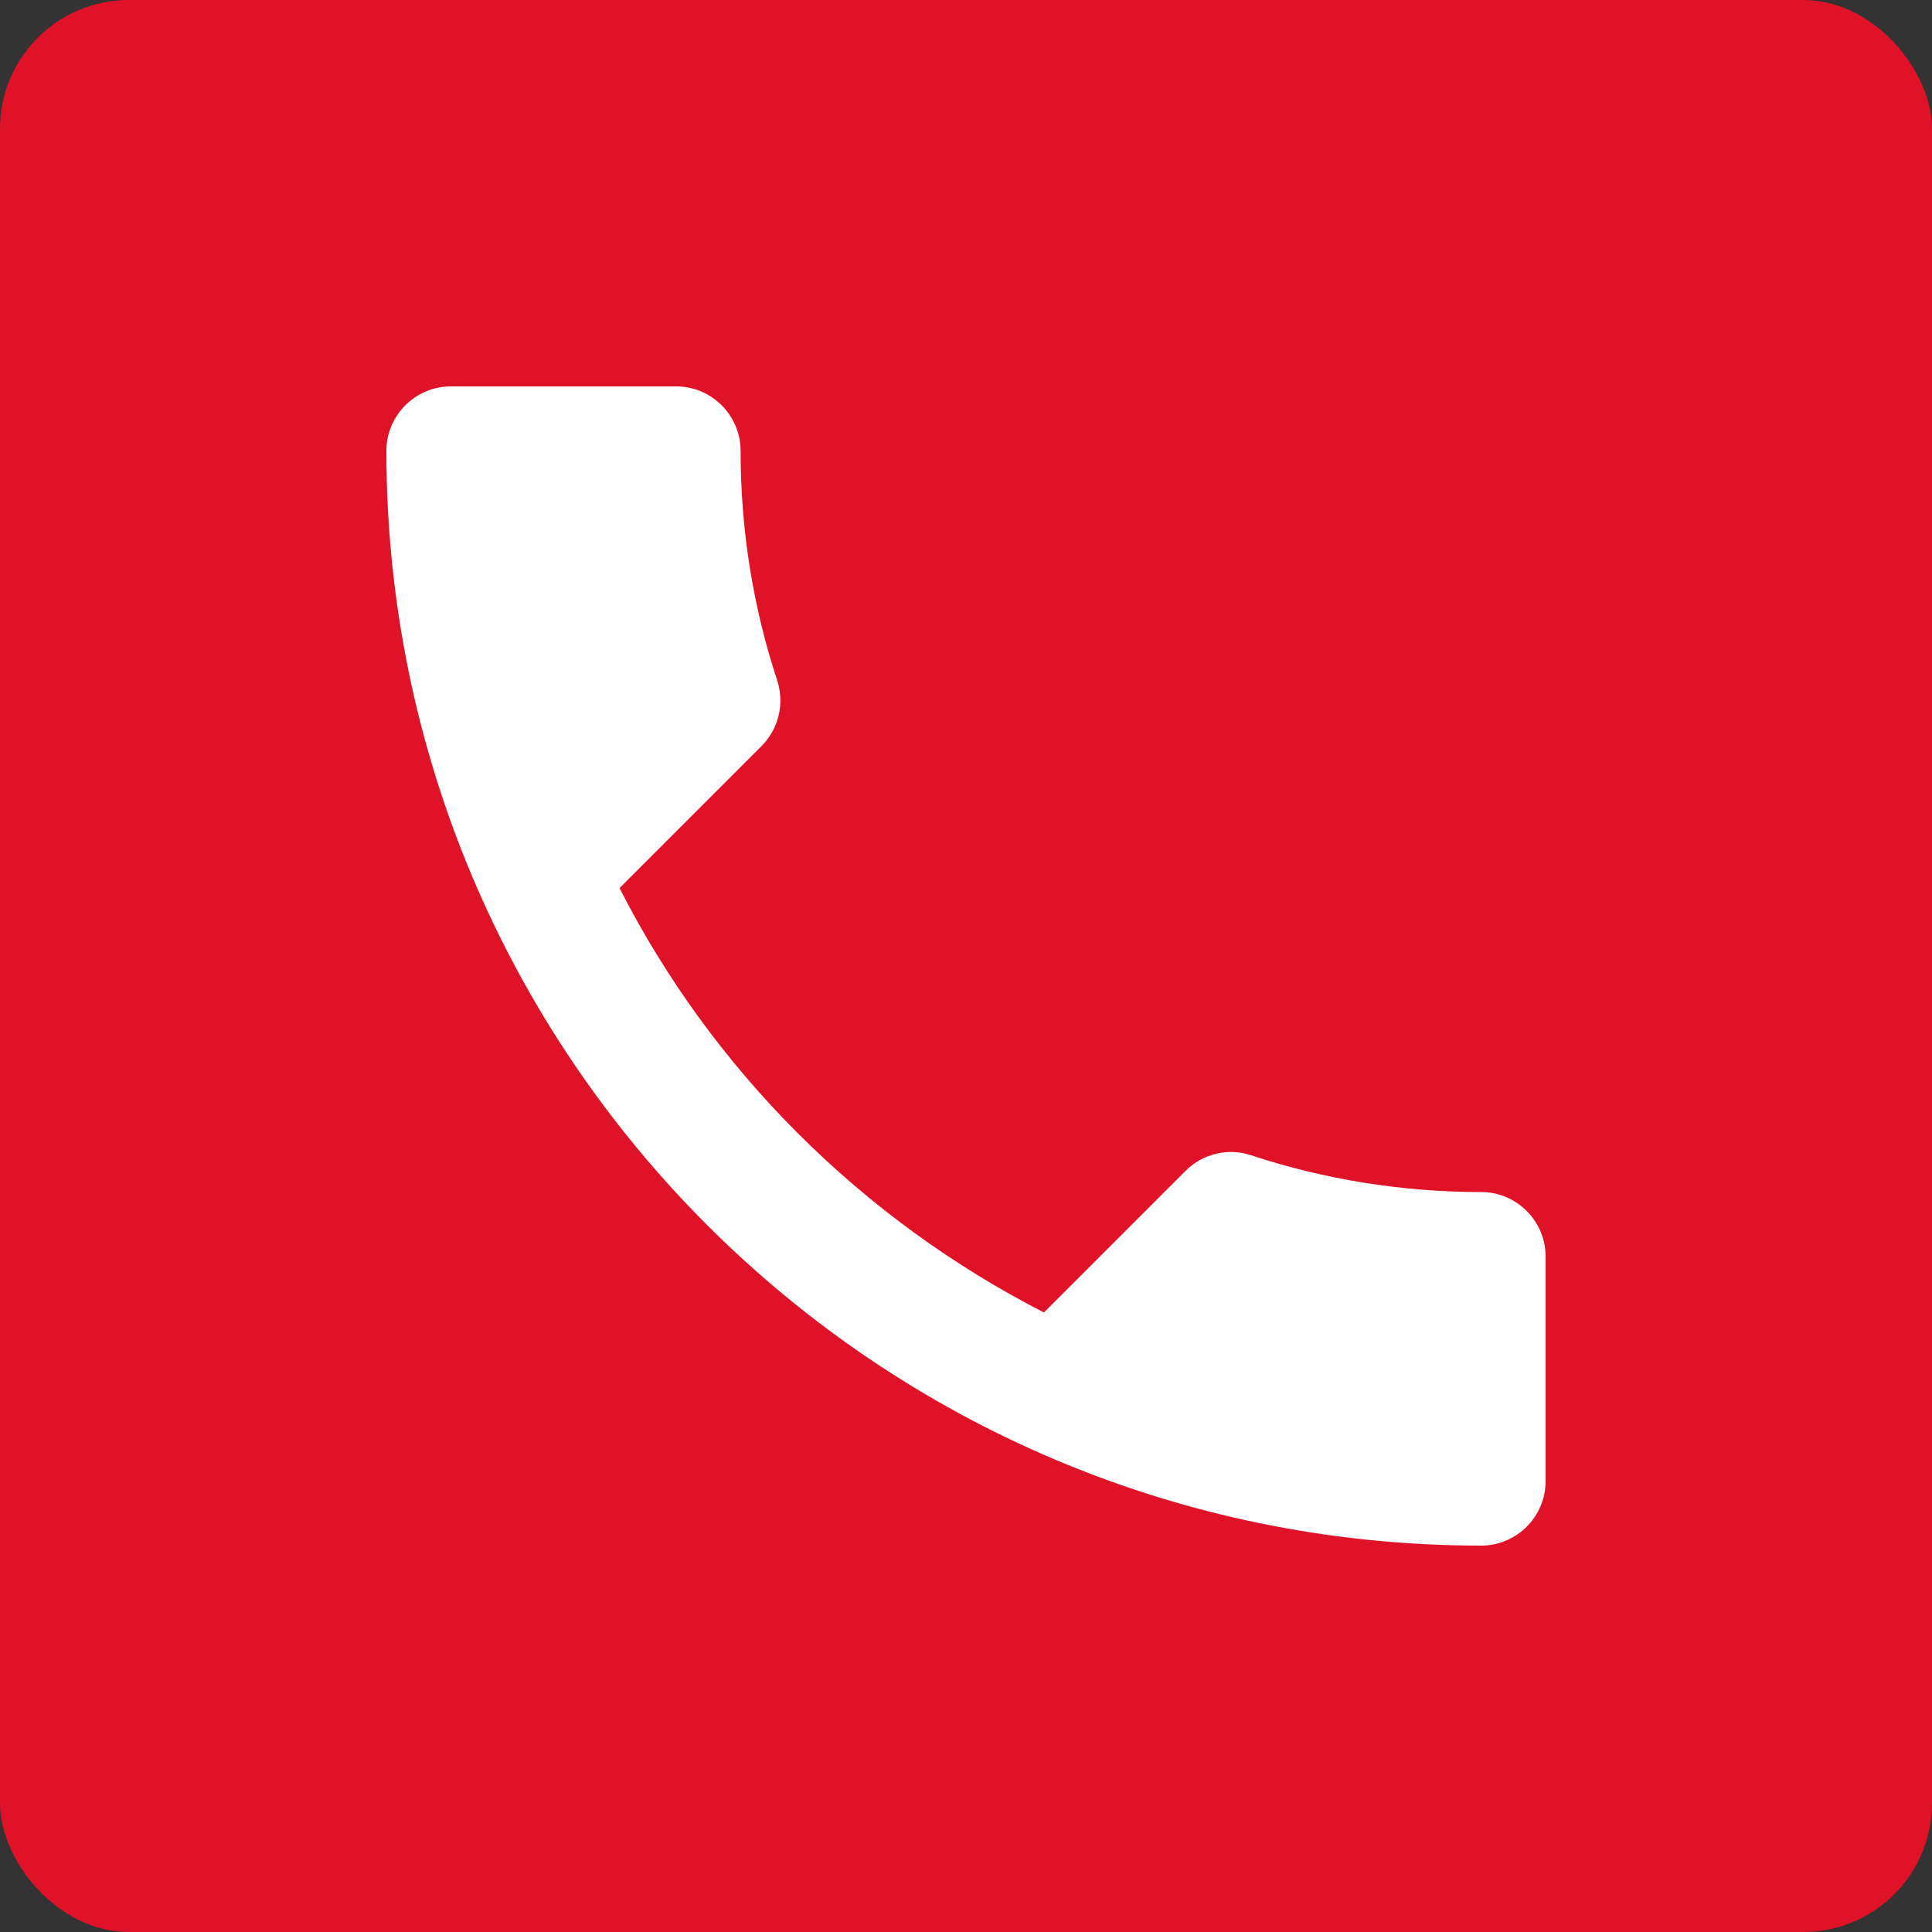
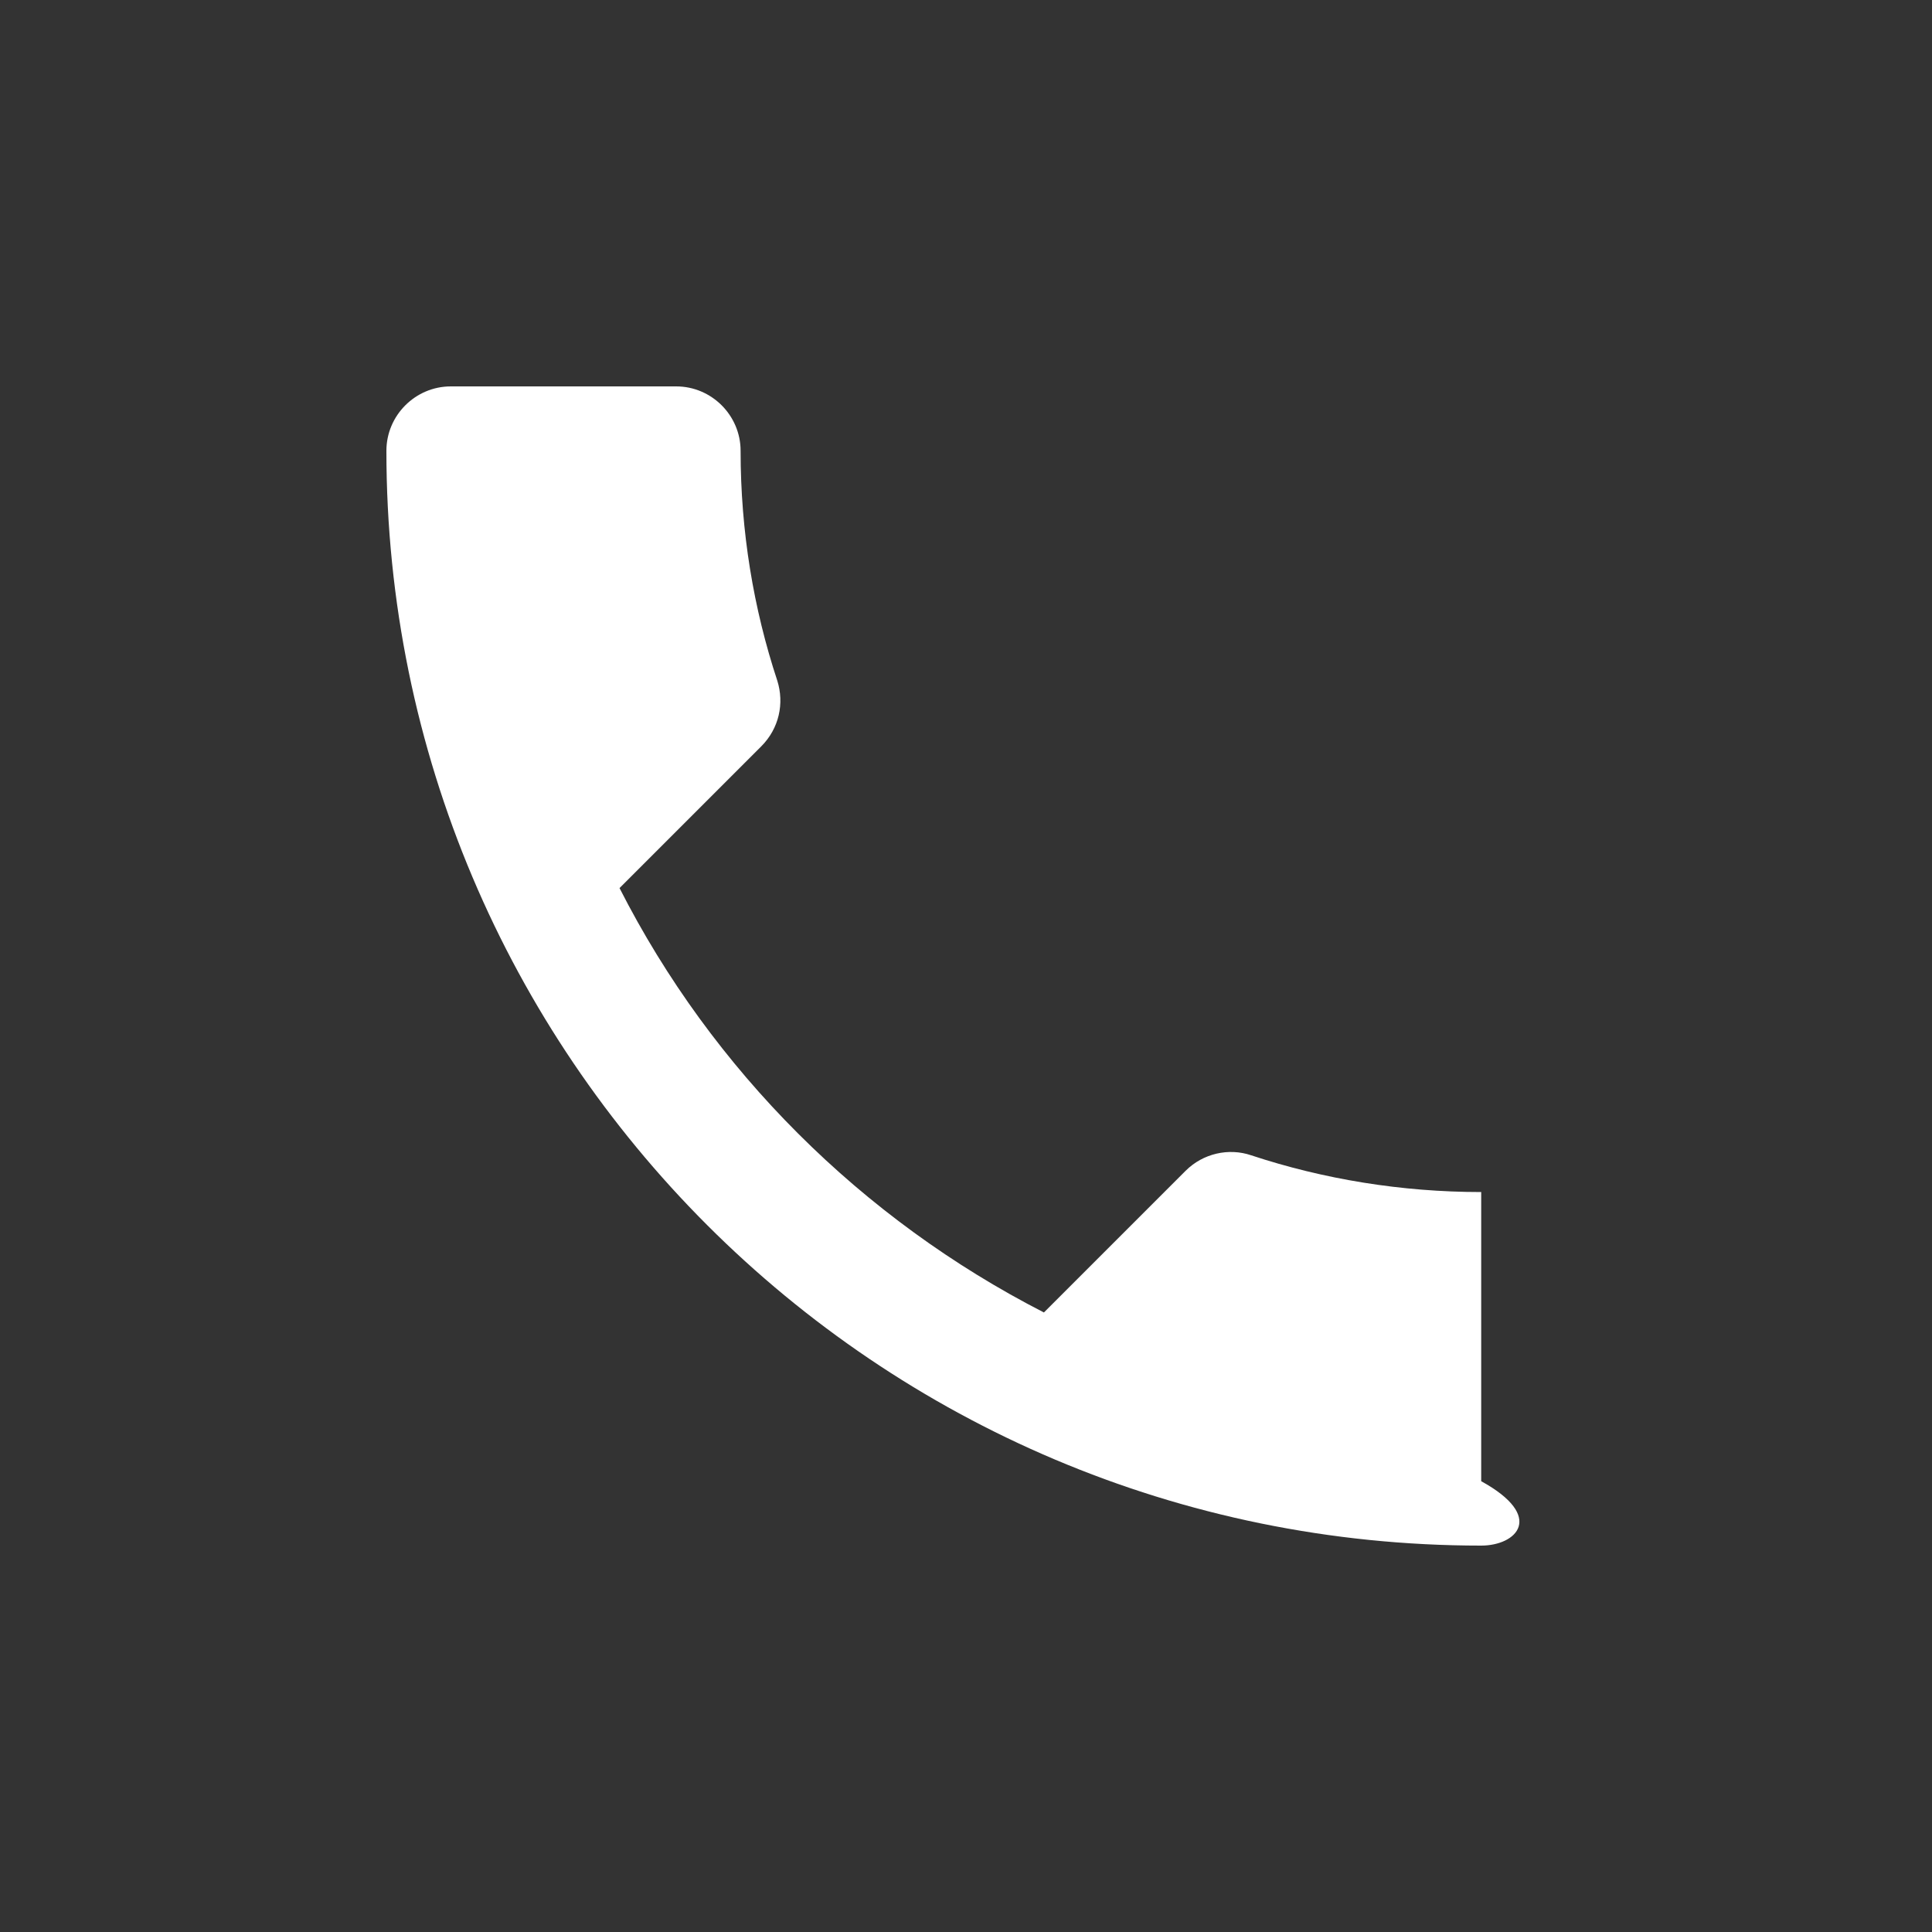
<svg xmlns="http://www.w3.org/2000/svg" width="30" height="30" viewBox="0 0 30 30" fill="none">
  <rect x="0" y="0" width="30" height="30" fill="#333333" stroke="none" />
-   <rect width="30" height="30" rx="2" fill="#DF1228" />
-   <path d="M9.62 13.79C11.06 16.62 13.38 18.93 16.21 20.38L18.41 18.18C18.68 17.91 19.08 17.82 19.43 17.94C20.55 18.31 21.76 18.51 23 18.51C23.55 18.51 24 18.96 24 19.51V23C24 23.55 23.55 24 23 24C13.61 24 6 16.39 6 7C6 6.45 6.45 6 7 6H10.5C11.05 6 11.5 6.45 11.5 7C11.5 8.25 11.7 9.45 12.07 10.57C12.18 10.92 12.1 11.31 11.82 11.59L9.62 13.79Z" fill="white" />
+   <path d="M9.62 13.79C11.06 16.62 13.38 18.93 16.21 20.38L18.41 18.18C18.68 17.91 19.08 17.82 19.43 17.94C20.55 18.31 21.76 18.51 23 18.51V23C24 23.55 23.55 24 23 24C13.61 24 6 16.39 6 7C6 6.45 6.45 6 7 6H10.5C11.05 6 11.5 6.45 11.5 7C11.5 8.25 11.7 9.45 12.07 10.57C12.18 10.92 12.1 11.31 11.82 11.59L9.62 13.79Z" fill="white" />
</svg>